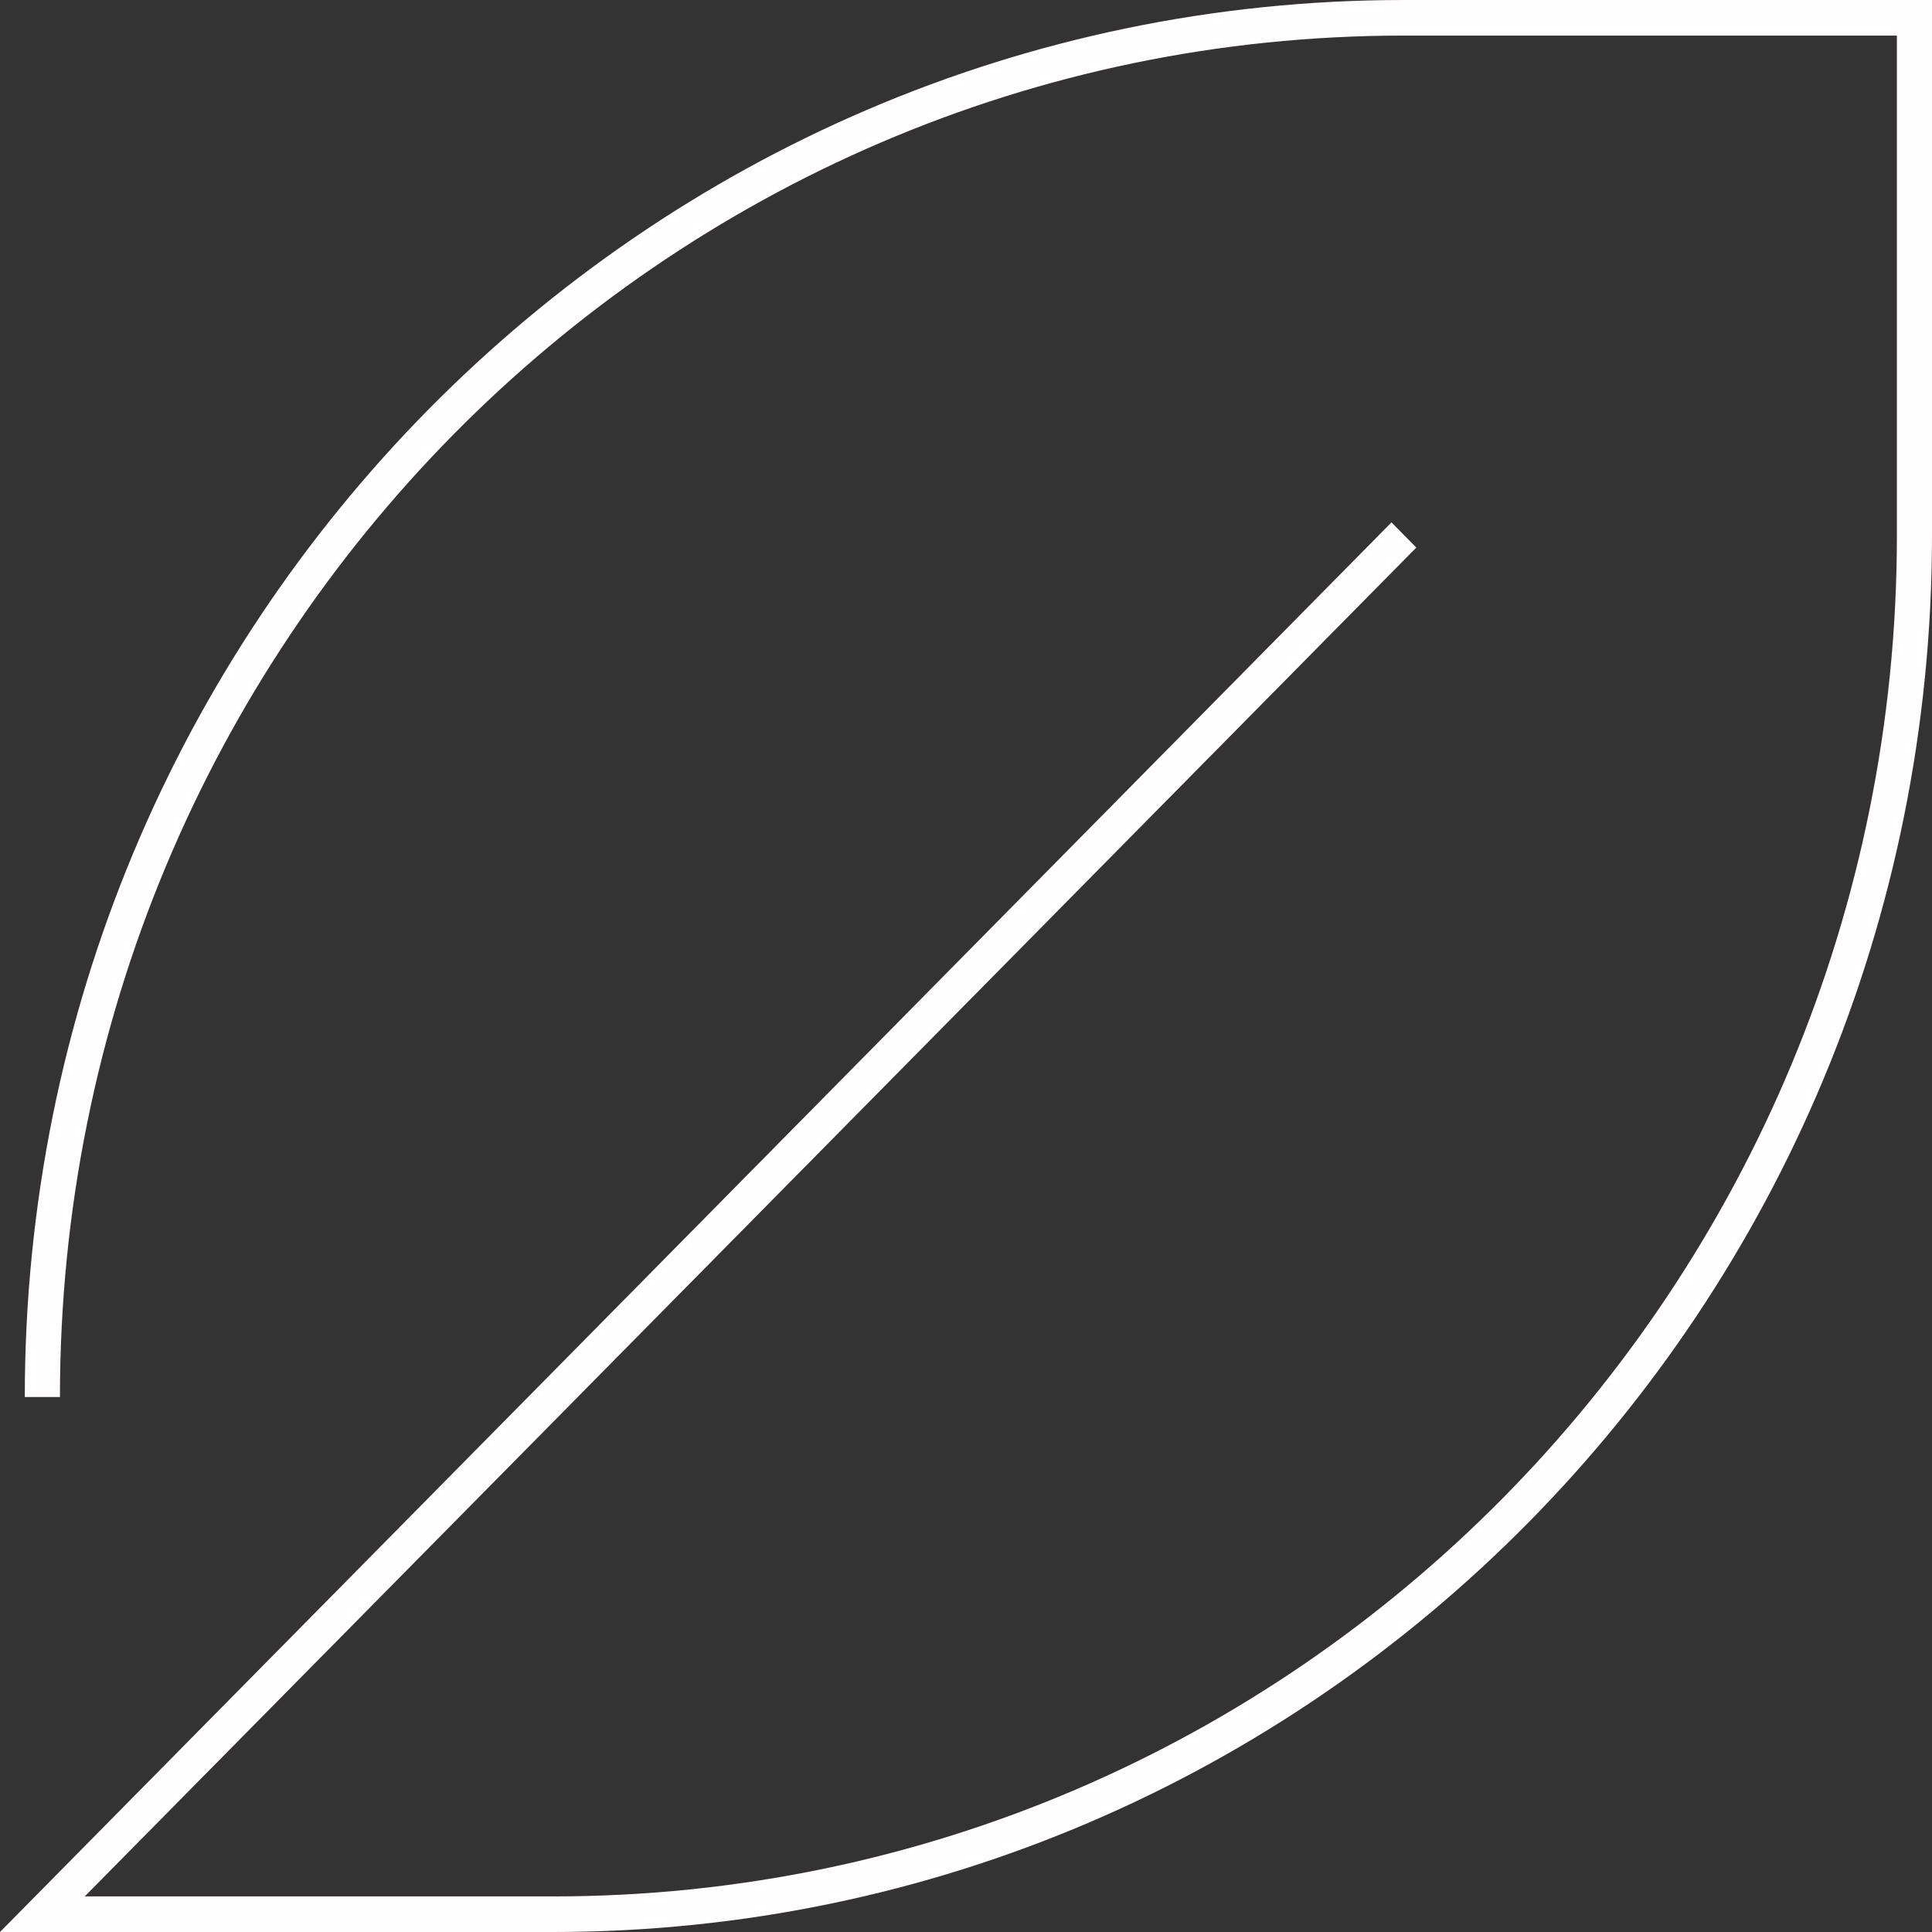
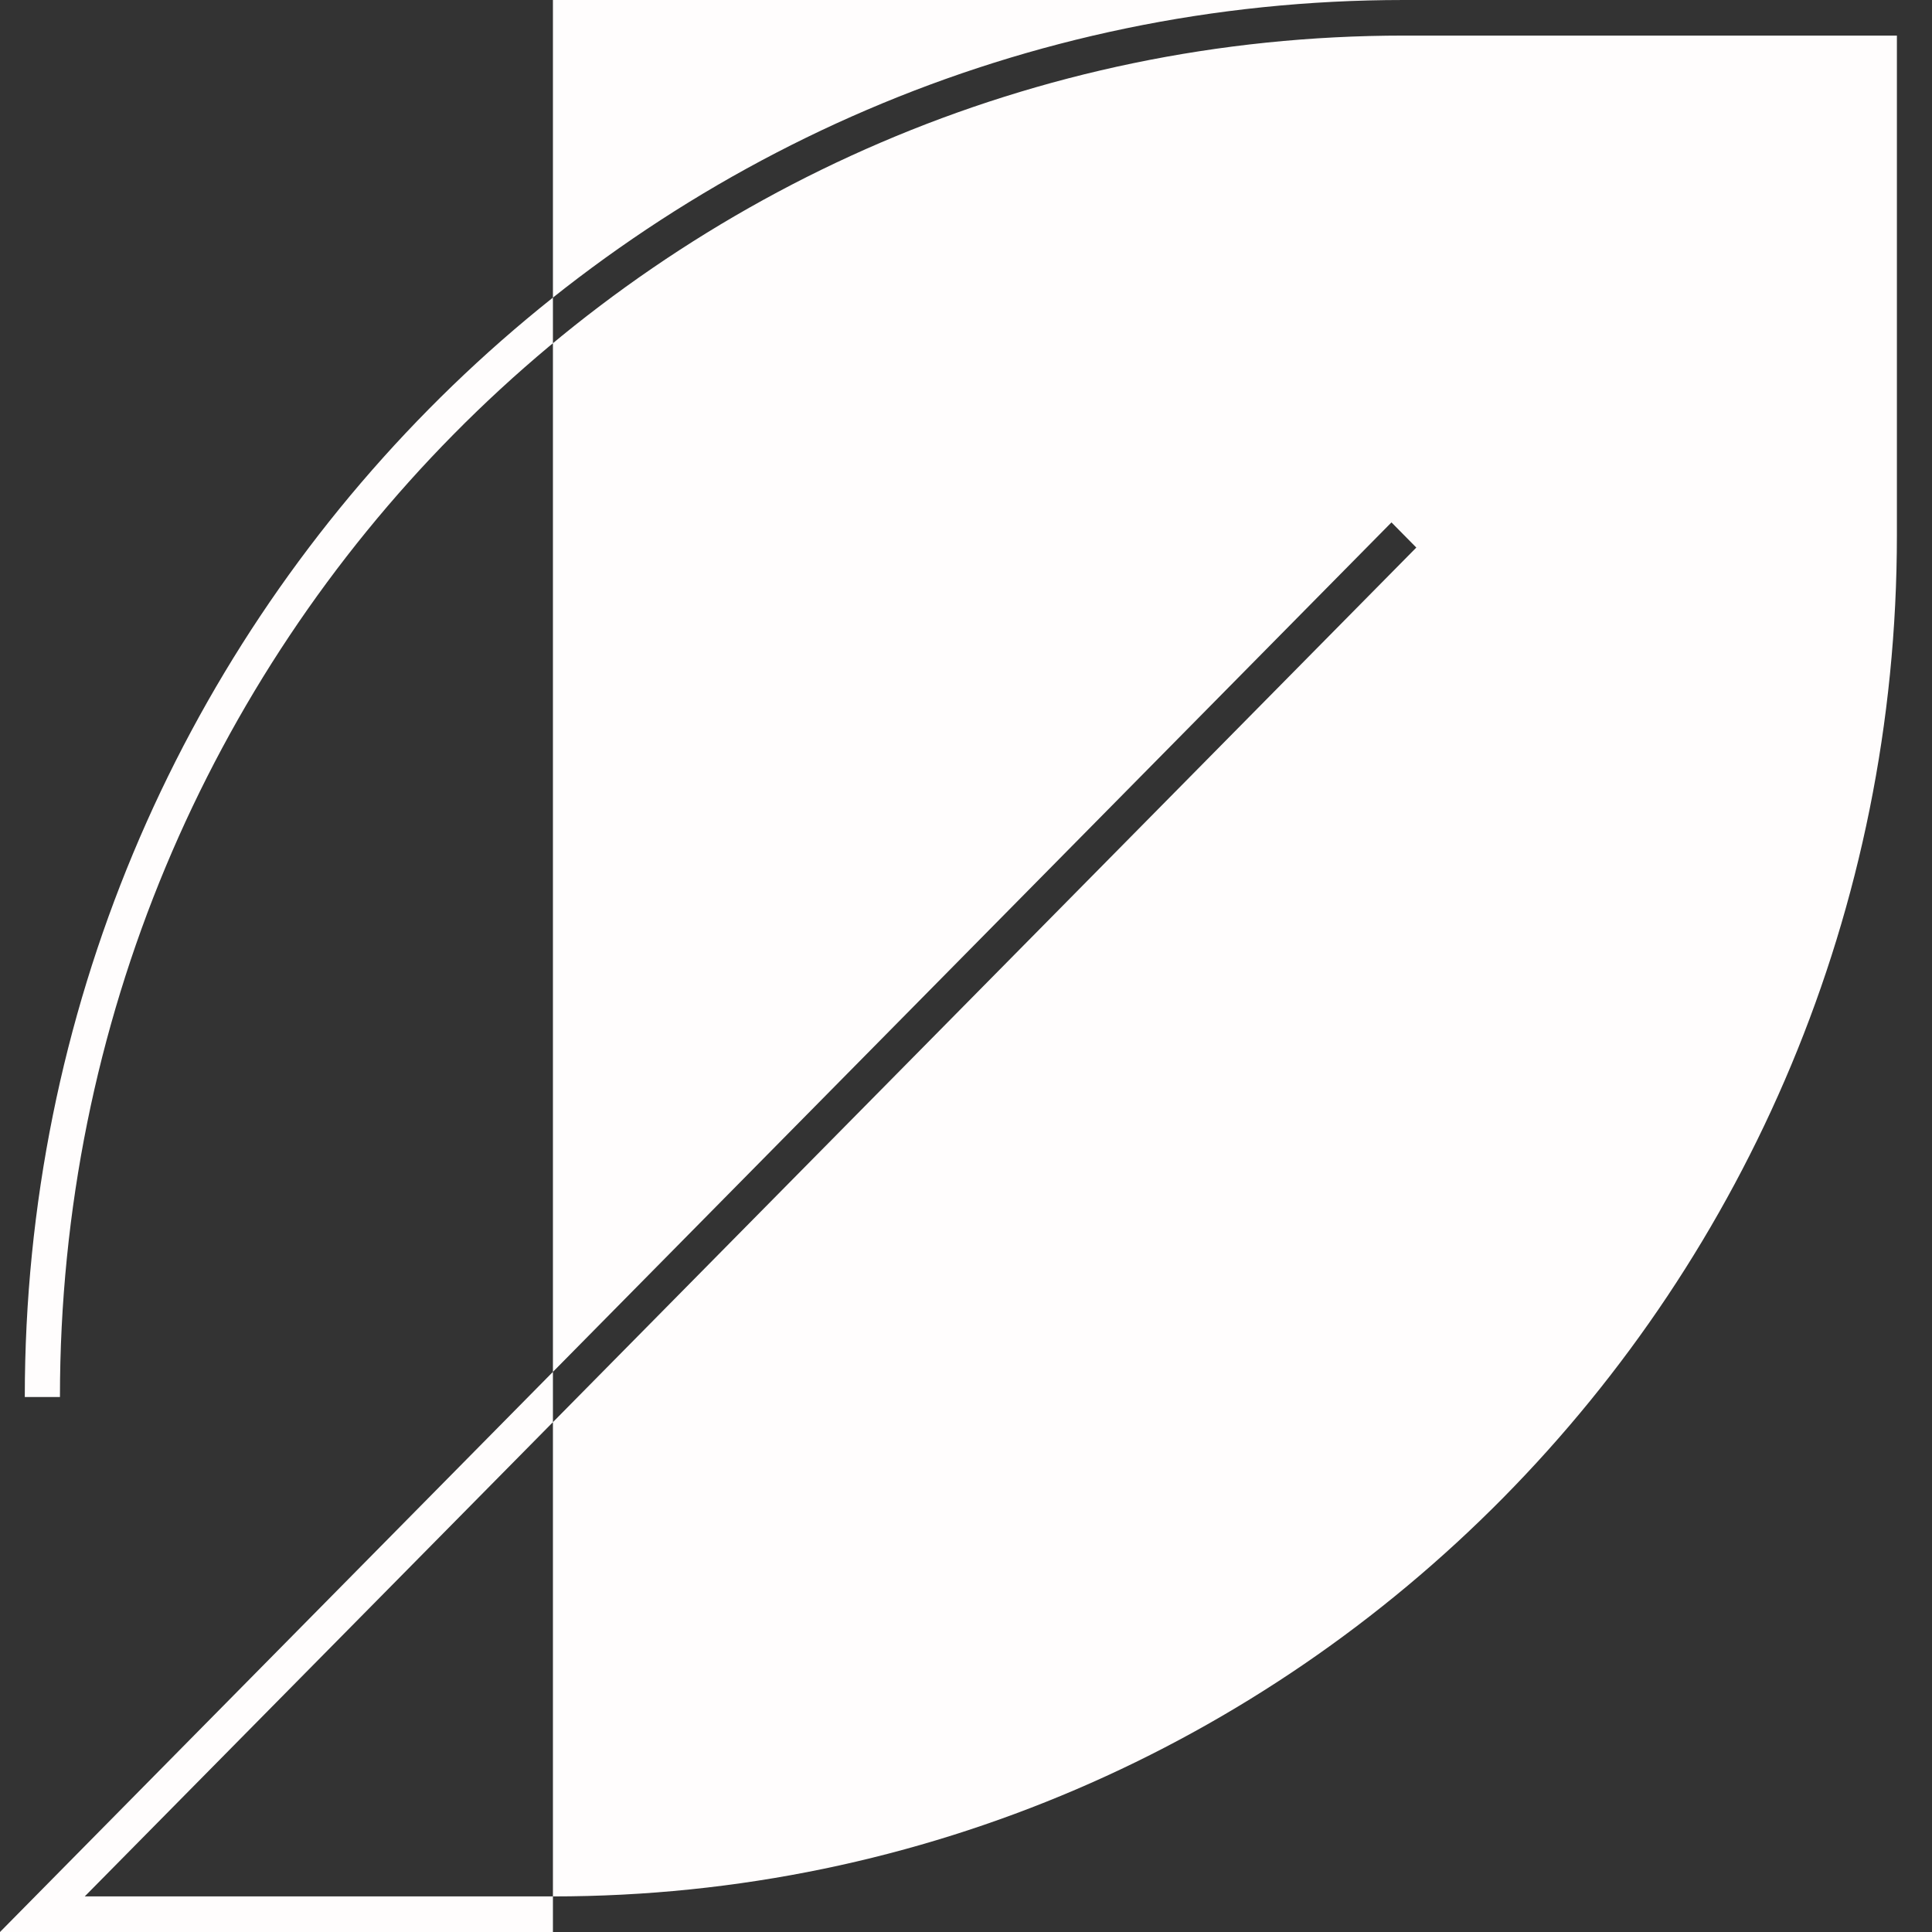
<svg xmlns="http://www.w3.org/2000/svg" width="36" height="36" viewBox="0 0 36 36" fill="none">
  <rect x="0" y="0" width="36" height="36" fill="#333333" stroke="none" />
-   <path fill-rule="evenodd" clip-rule="evenodd" d="M0 36H10.303C24.496 36 36 24.346 36 9.969V2.29816e-05H26.159C11.968 2.29816e-05 0.462 11.655 0.462 26.031H1.117C1.117 12.021 12.329 0.663 26.159 0.663H35.346V9.969C35.346 23.98 24.134 35.337 10.303 35.337H1.579L26.391 10.203L25.928 9.734L0 36Z" fill="#FFFDFD" />
+   <path fill-rule="evenodd" clip-rule="evenodd" d="M0 36H10.303V2.29816e-05H26.159C11.968 2.29816e-05 0.462 11.655 0.462 26.031H1.117C1.117 12.021 12.329 0.663 26.159 0.663H35.346V9.969C35.346 23.98 24.134 35.337 10.303 35.337H1.579L26.391 10.203L25.928 9.734L0 36Z" fill="#FFFDFD" />
</svg>